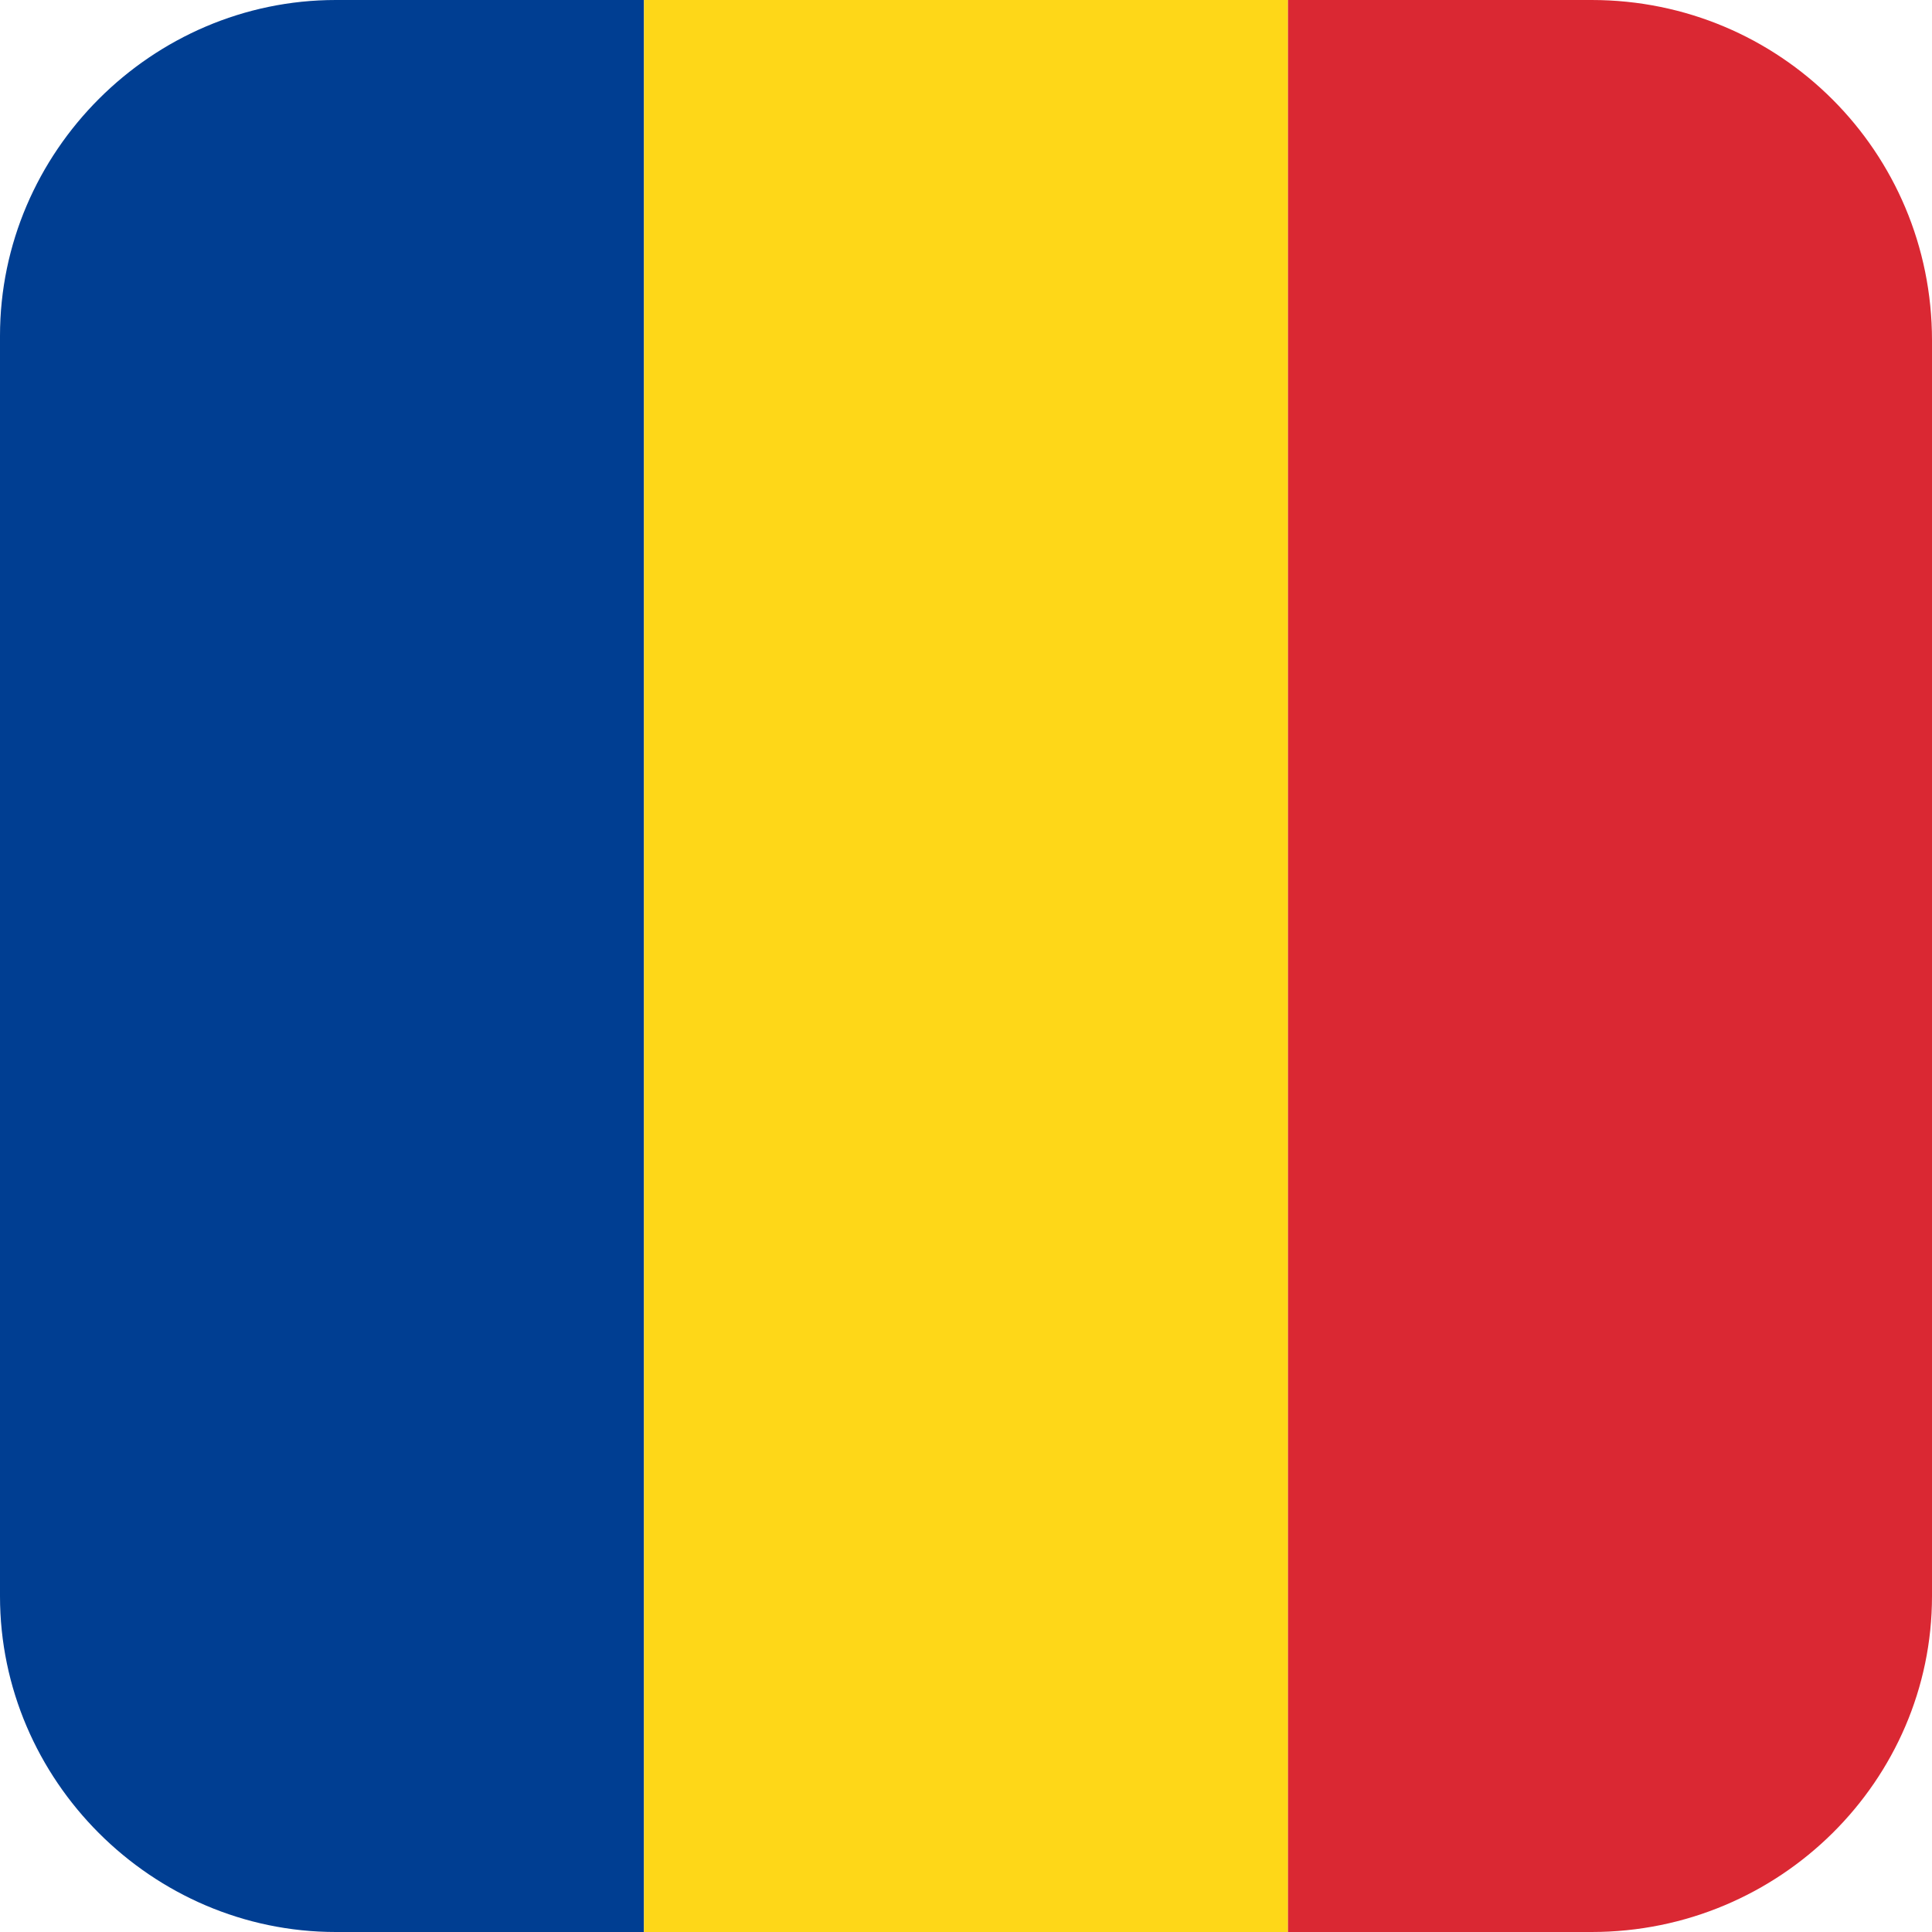
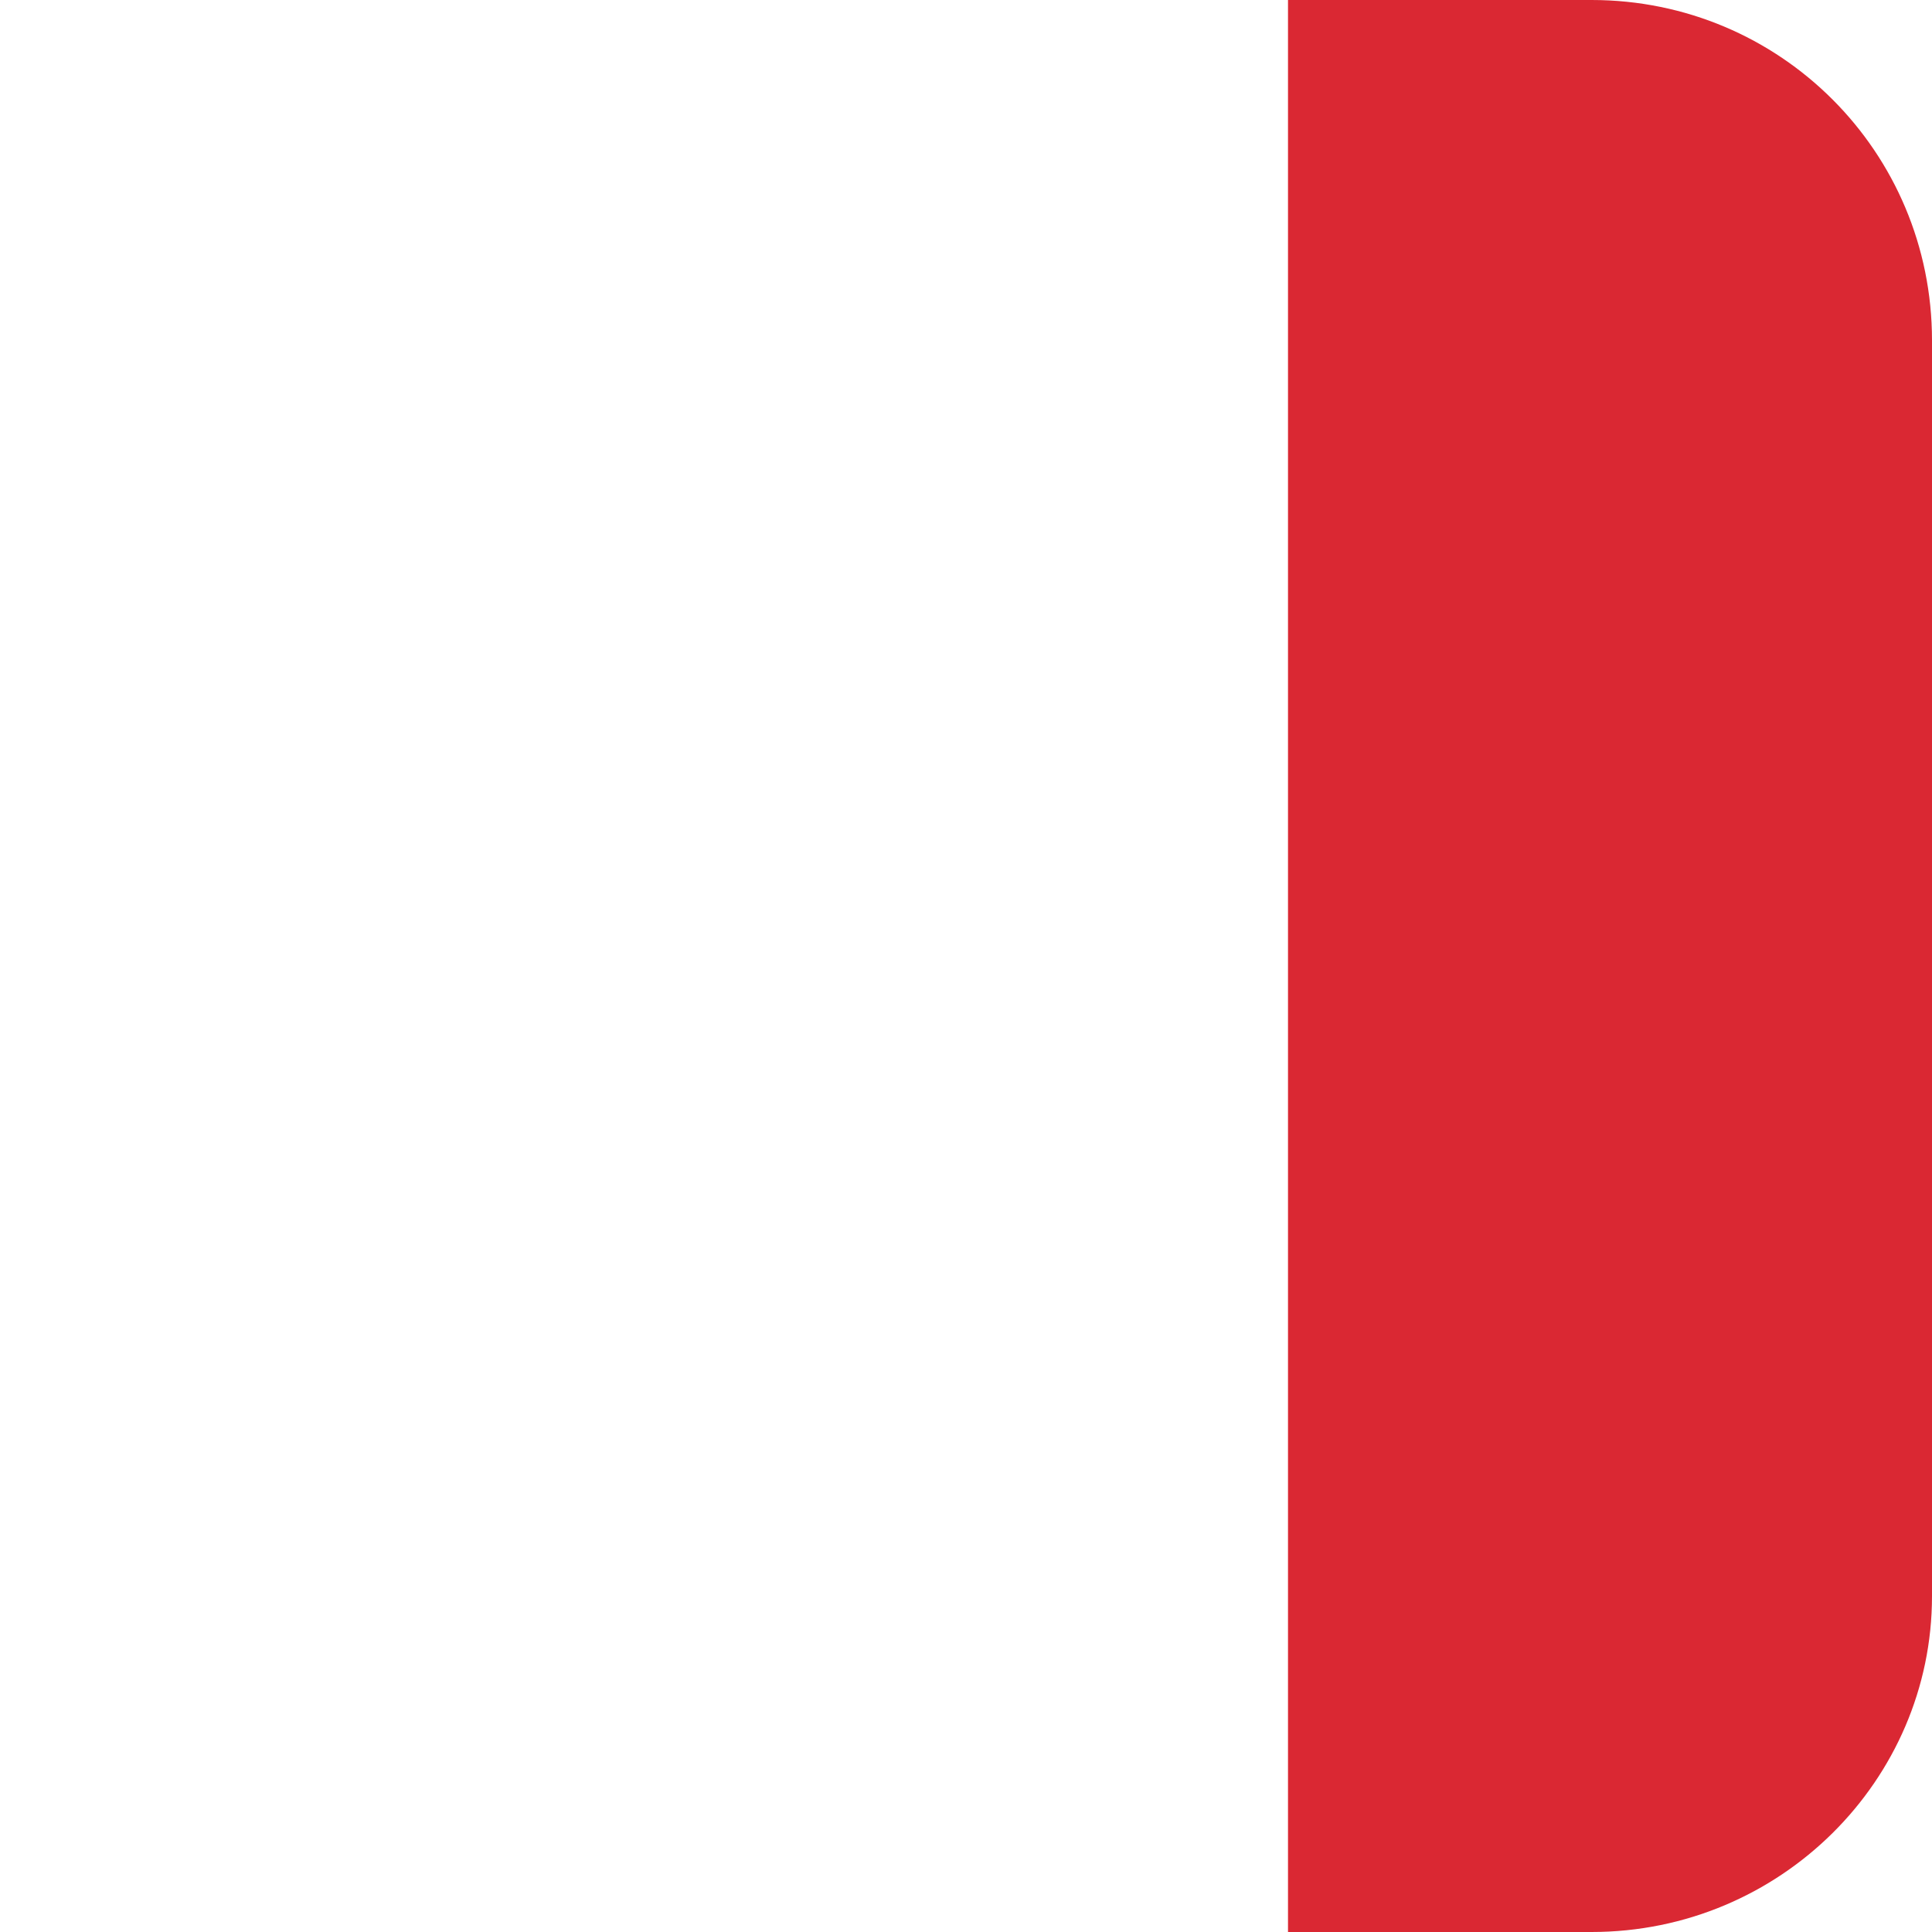
<svg xmlns="http://www.w3.org/2000/svg" version="1.1" id="Layer_1" x="0px" y="0px" viewBox="0 0 42 42" style="enable-background:new 0 0 42 42;" xml:space="preserve">
  <style type="text/css">
	.st0{fill:#003E92;}
	.st1{fill:#FED718;}
	.st2{fill:#DA2833;}
</style>
  <g id="фон">
</g>
  <g id="примеры">
</g>
-   <path class="st0" d="M14,42H7.3c-4,0-7.3-3.3-7.3-7.3V7.3C0,3.3,3.3,0,7.3,0H14V42z" />
-   <rect x="14" class="st1" width="14" height="42" />
  <path class="st2" d="M34.6,42H28V0h6.6C38.7,0,42,3.3,42,7.4v27.3C42,38.7,38.7,42,34.6,42z" />
</svg>